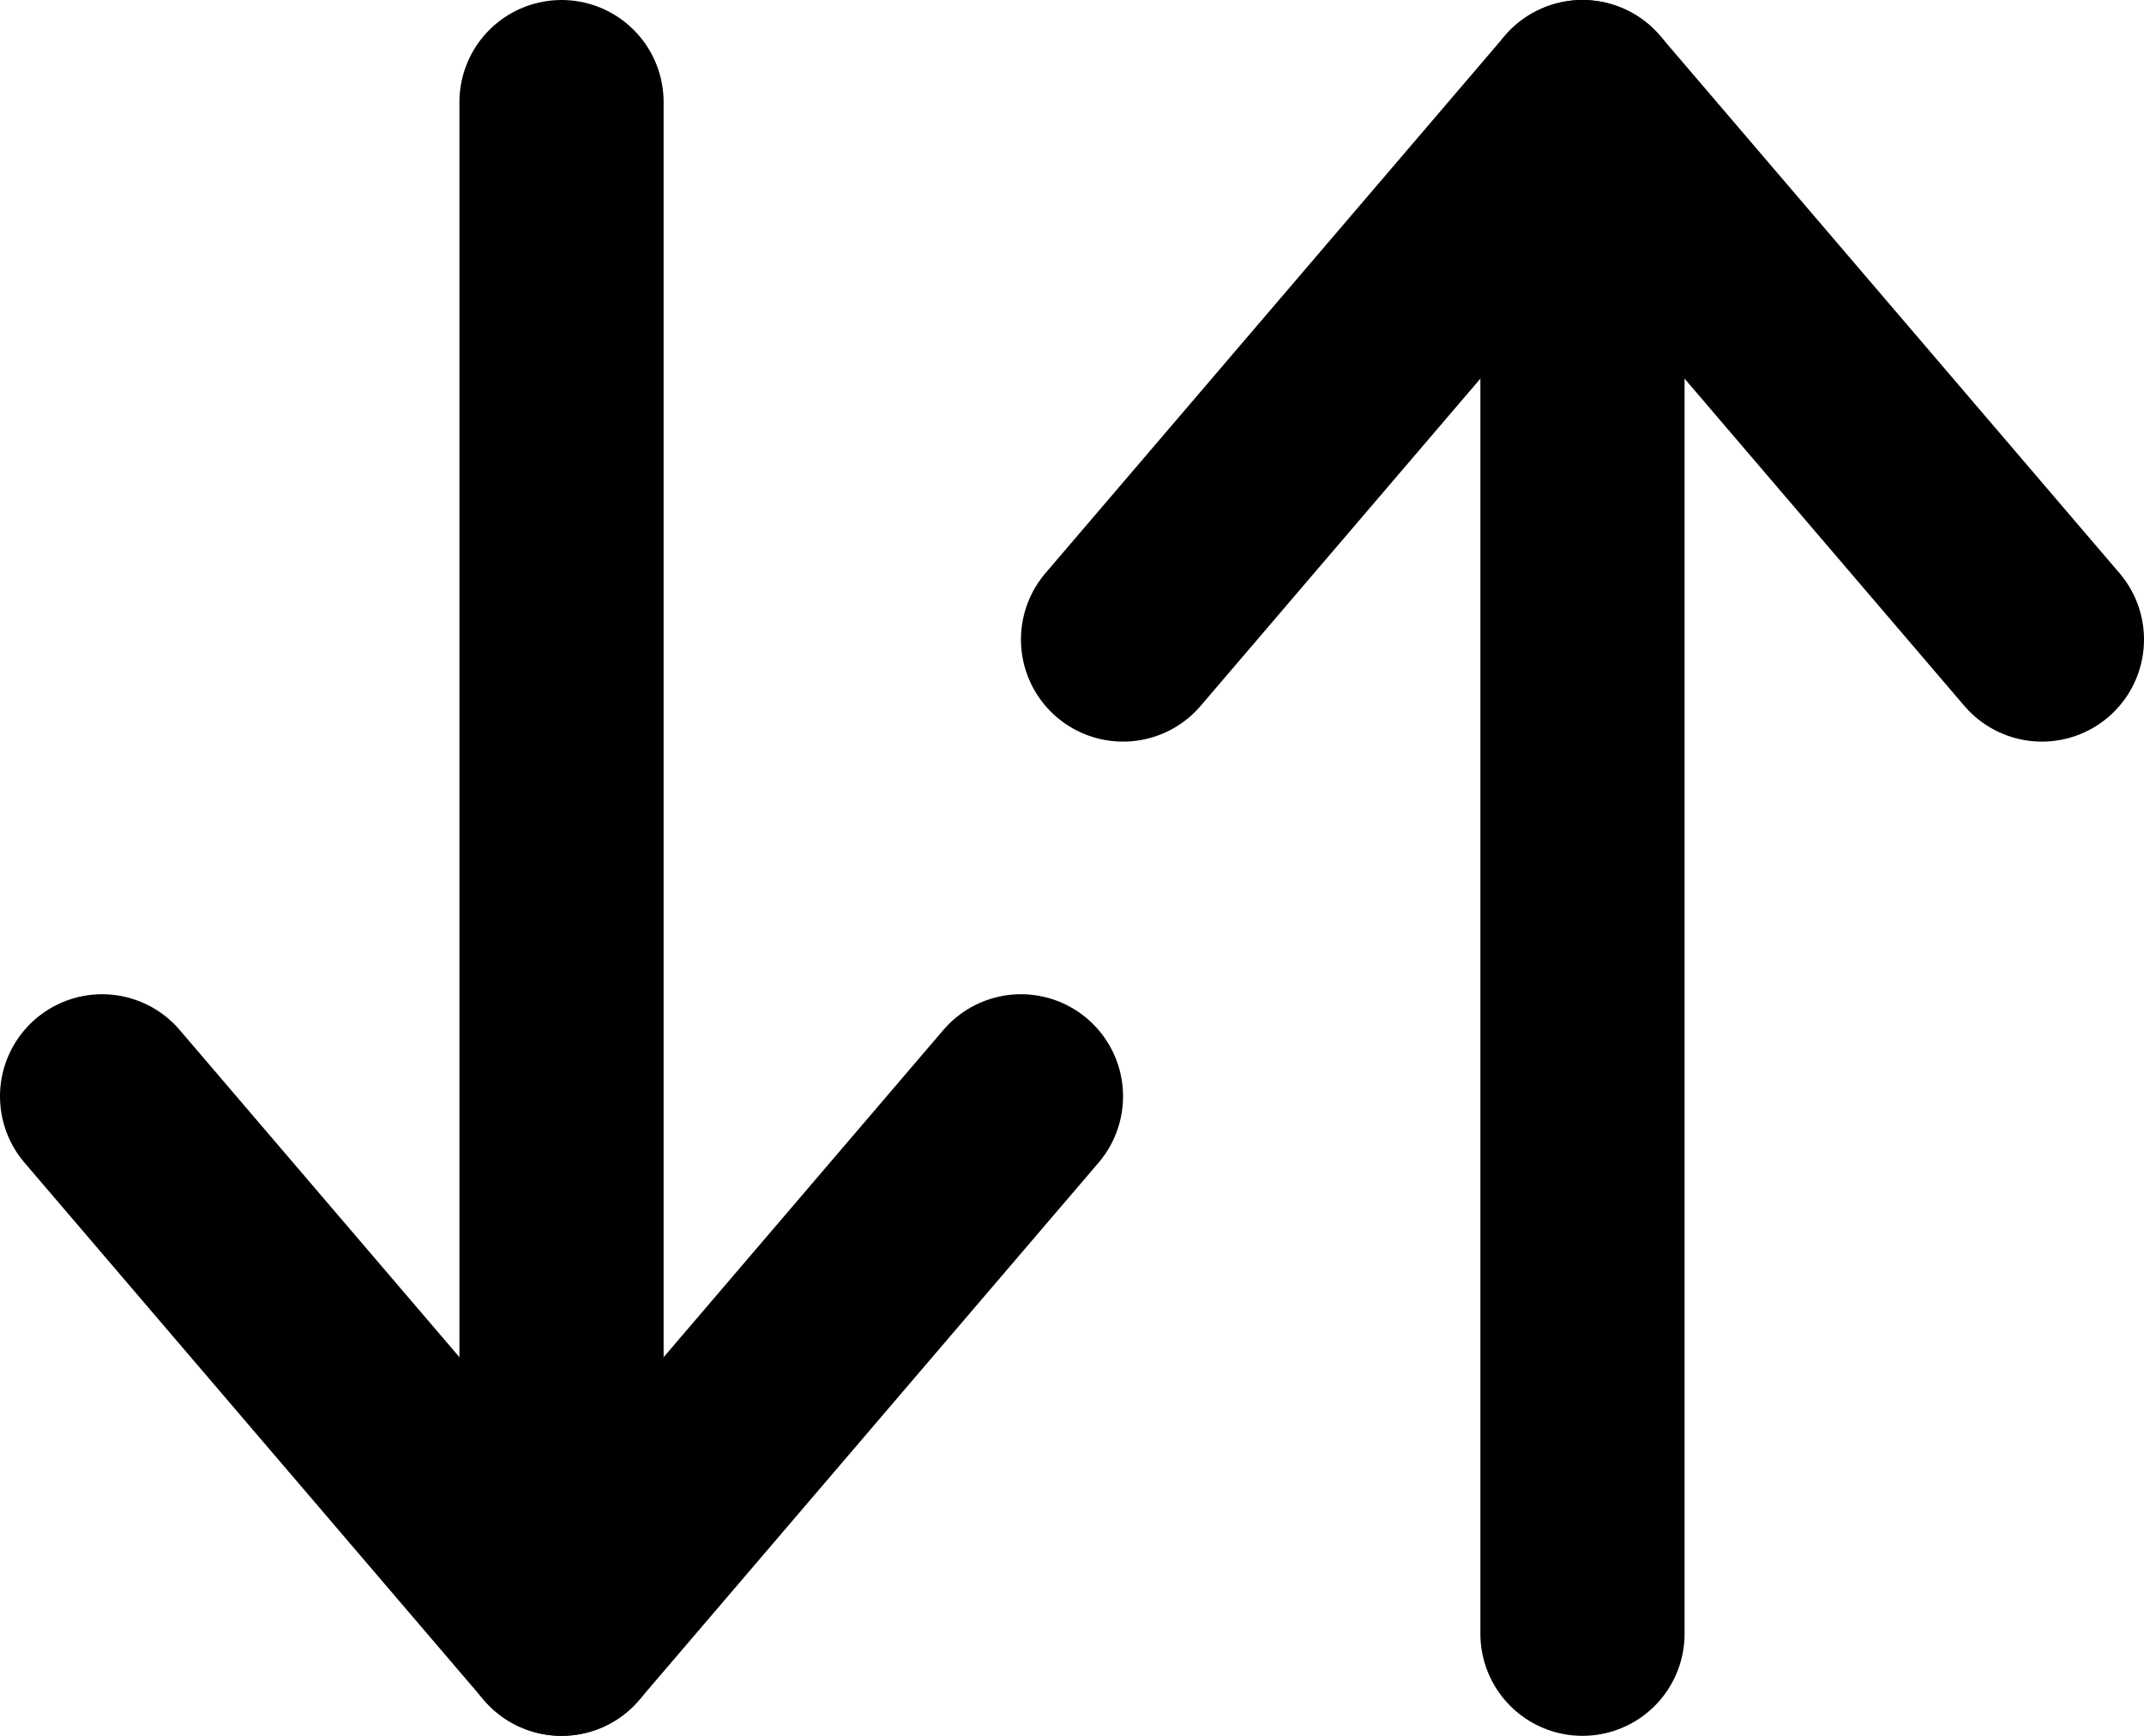
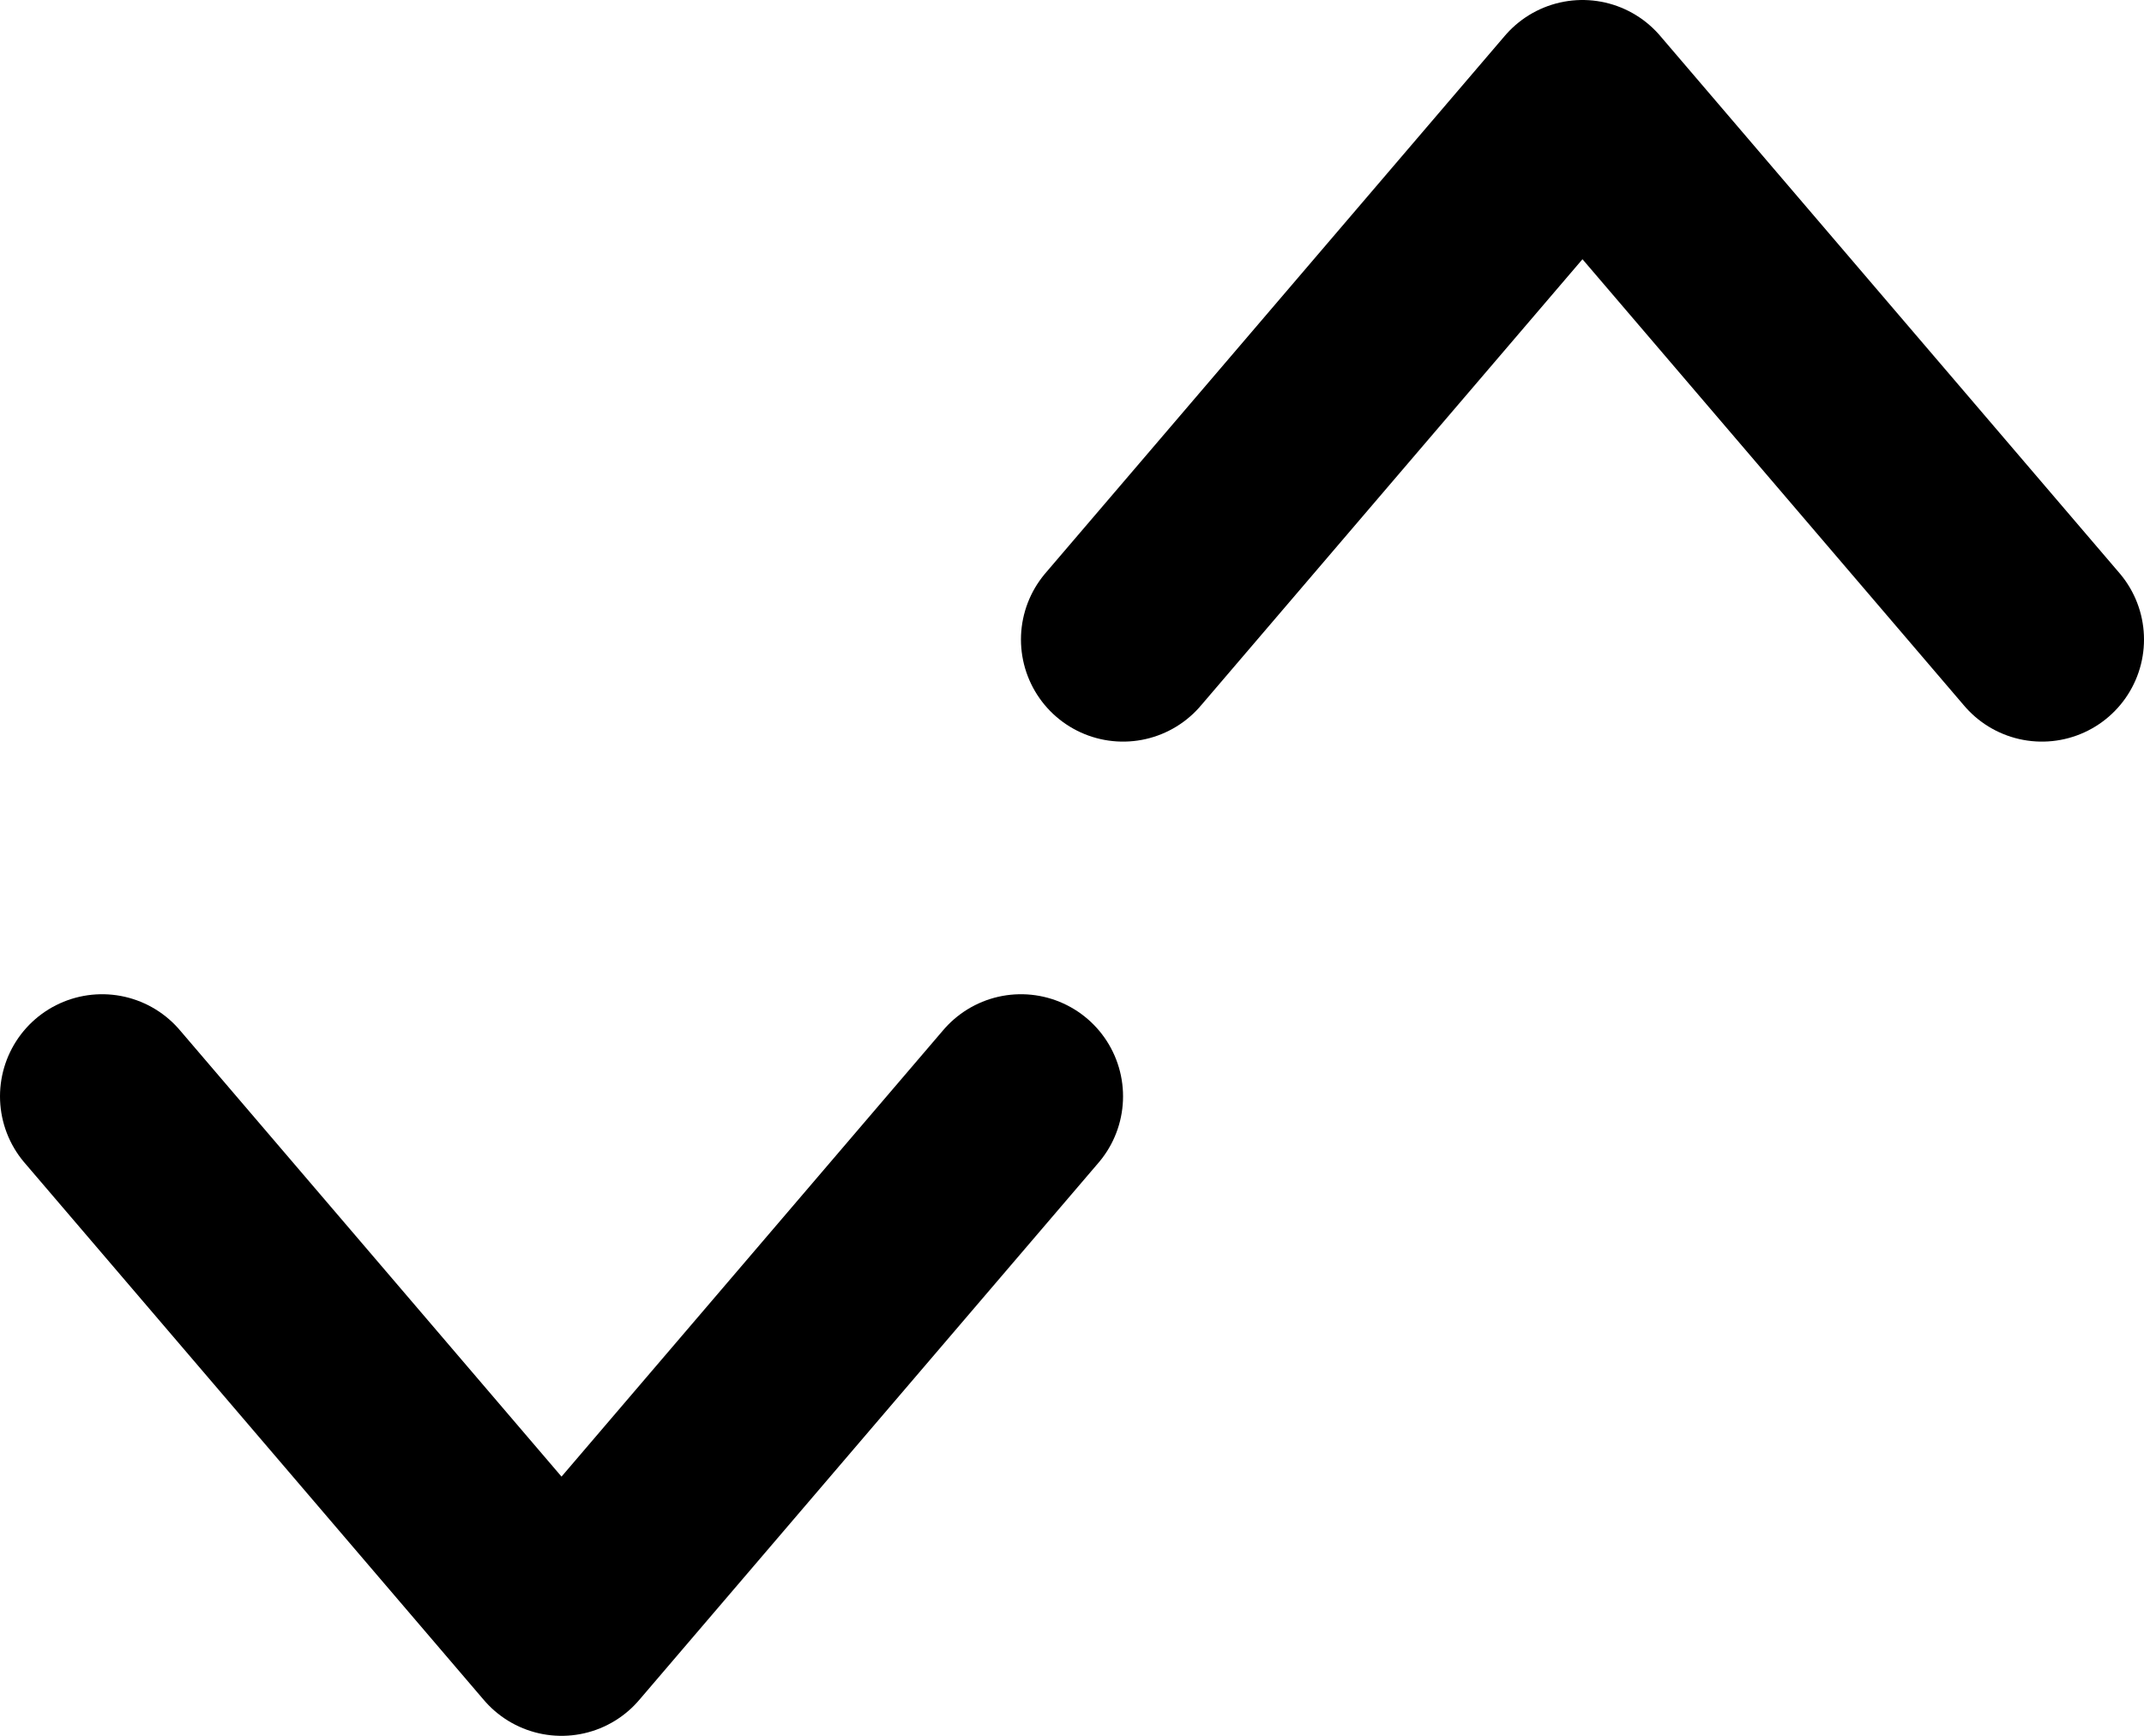
<svg xmlns="http://www.w3.org/2000/svg" width="21px" height="17px" viewBox="0 0 21 17" version="1.1">
  <title>Group</title>
  <g id="Page-1" stroke="none" stroke-width="1" fill="none" fill-rule="evenodd" stroke-linecap="round" stroke-linejoin="round">
    <g id="KYNP_-research-Copy" transform="translate(-1249, -832)" stroke="#000000" stroke-width="2">
      <g id="Group-2" transform="translate(1239, 818)">
        <g id="Group" transform="translate(11, 15)">
          <g id="arrow-down" transform="translate(14.5, 7.5) rotate(-180) translate(-14.5, -7.5) translate(10, 0)">
-             <line x1="4.5" y1="-1.28785871e-14" x2="4.5" y2="15" id="Path" />
            <polyline id="Path" points="9 9.737 4.5 15 0 9.737" />
          </g>
          <g id="arrow-down-copy" transform="translate(4.5, 7.5) scale(1, -1) rotate(-180) translate(-4.5, -7.5) ">
-             <line x1="4.5" y1="-1.66533454e-14" x2="4.5" y2="15" id="Path" />
            <polyline id="Path" points="9 9.737 4.5 15 0 9.737" />
          </g>
        </g>
      </g>
    </g>
  </g>
</svg>